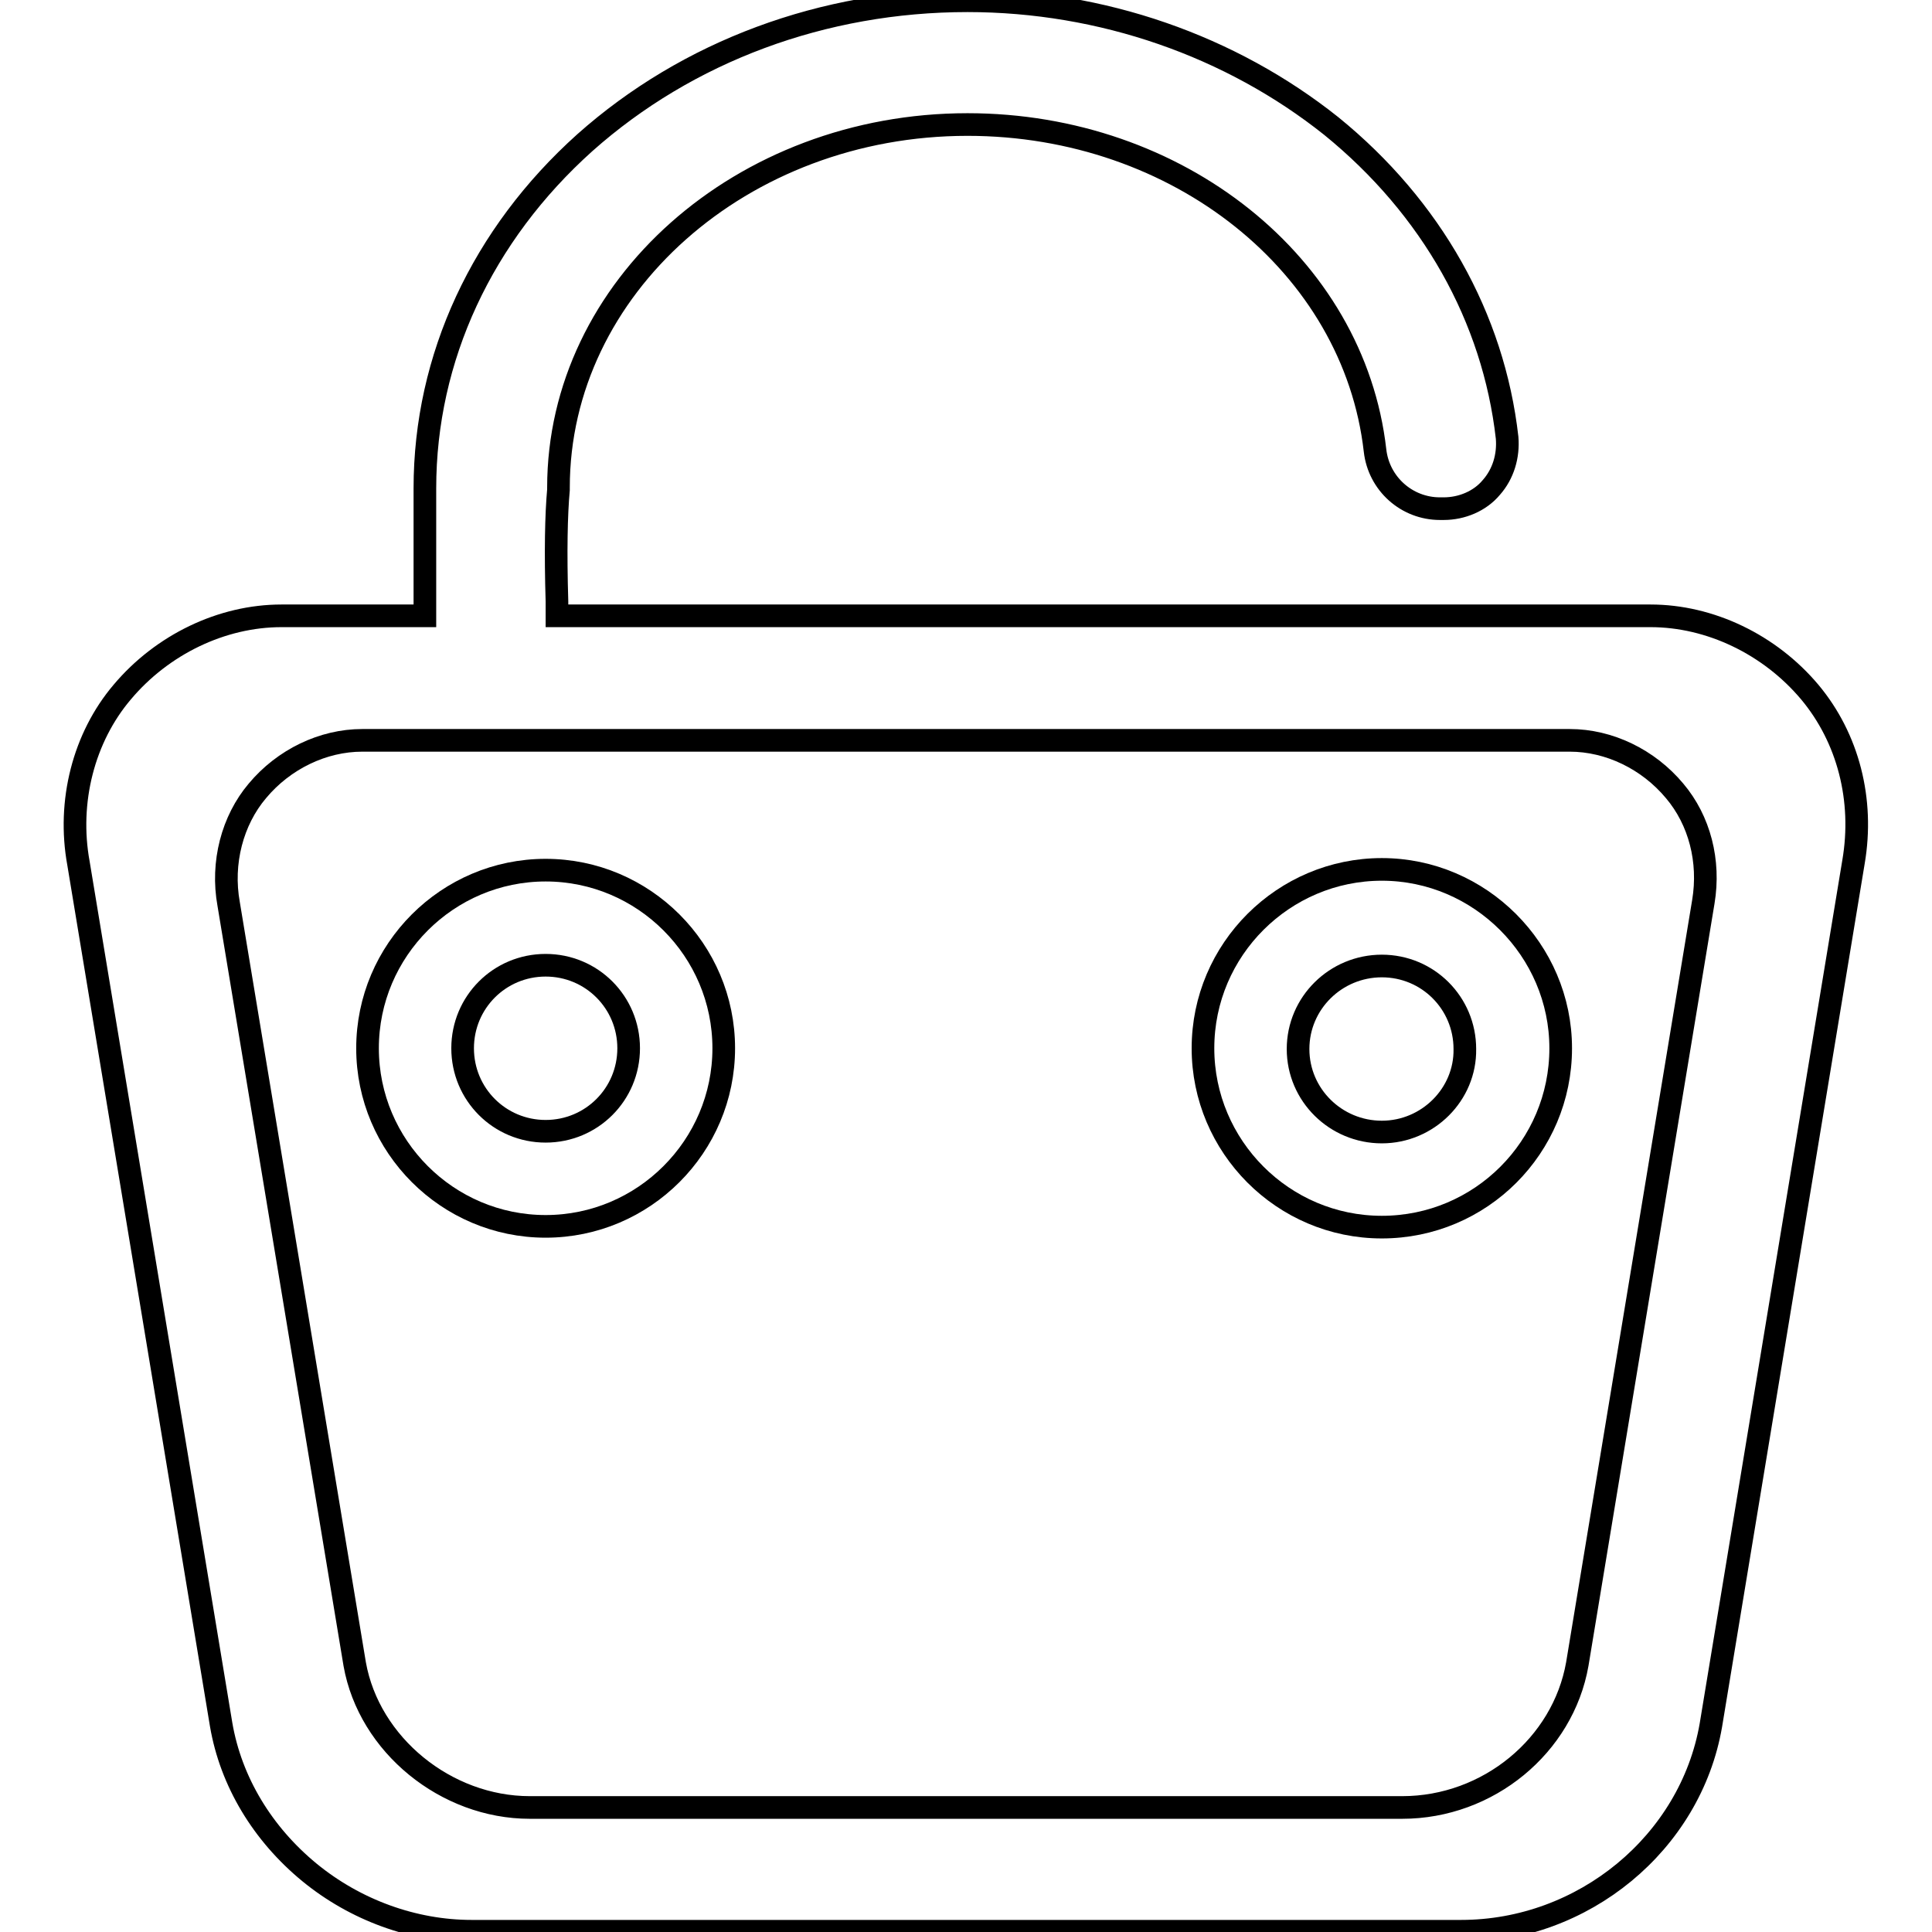
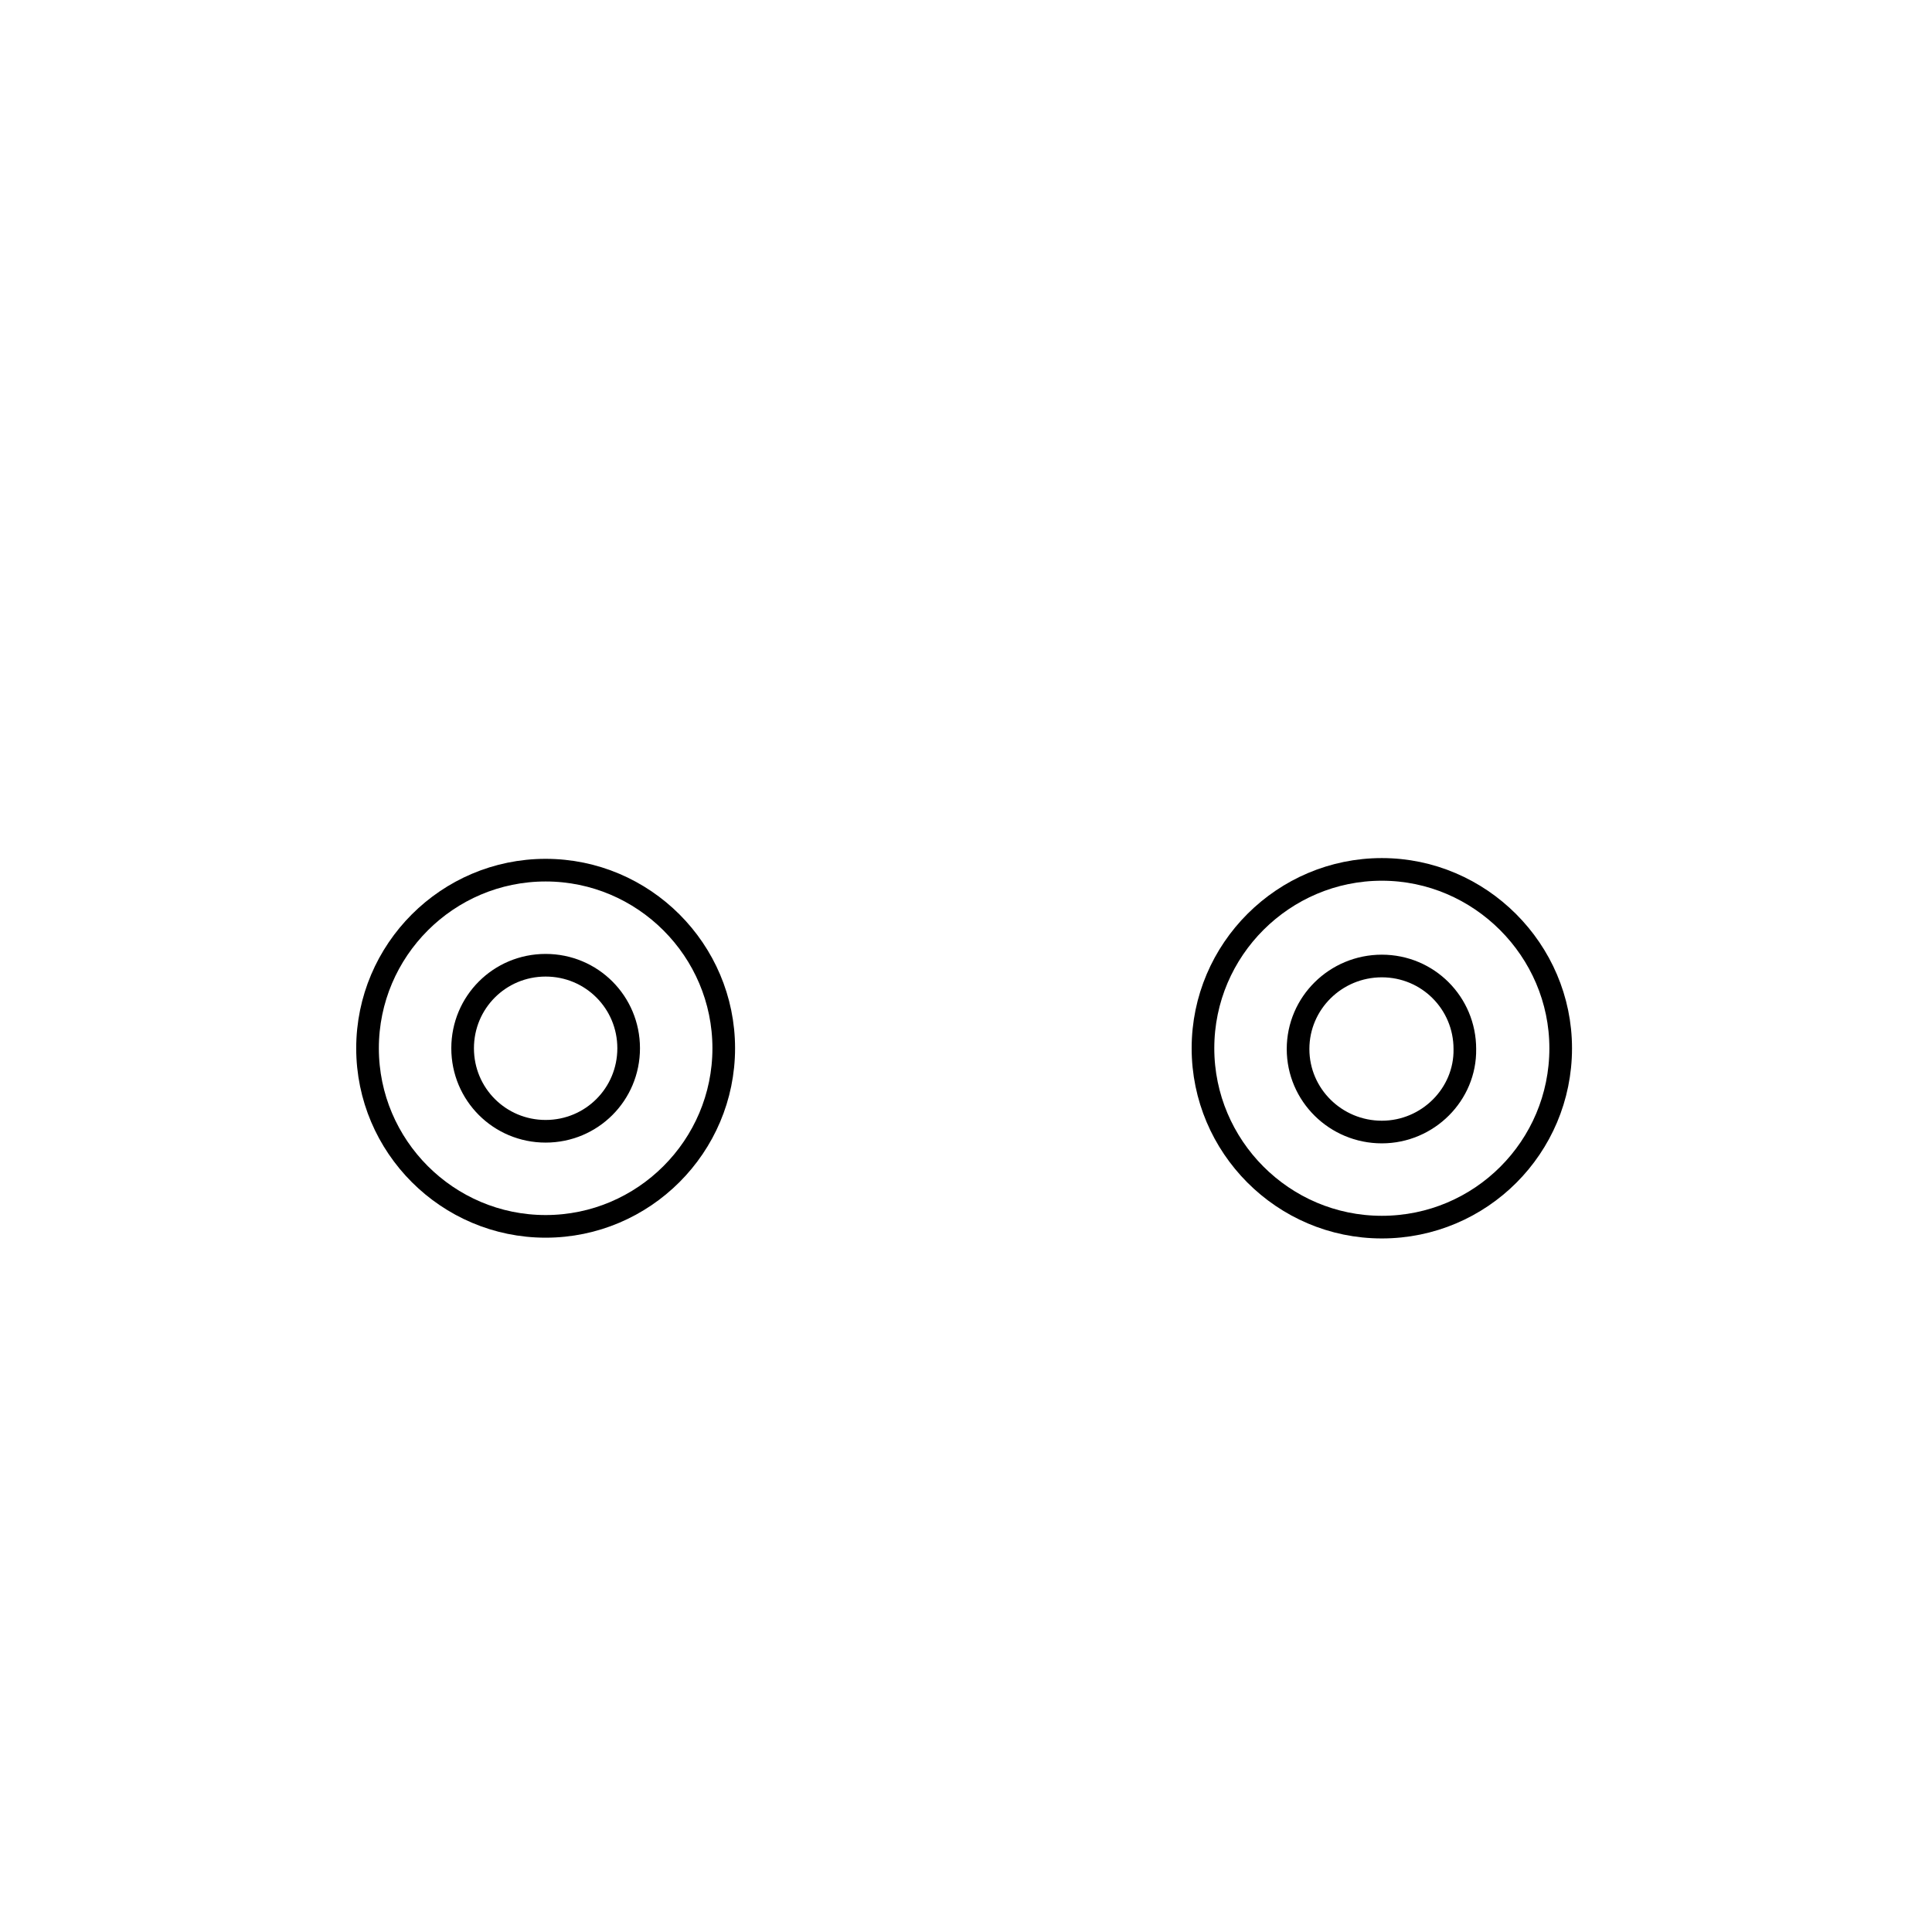
<svg xmlns="http://www.w3.org/2000/svg" version="1.1" x="0px" y="0px" viewBox="0 0 256 256" enable-background="new 0 0 256 256" xml:space="preserve">
  <g>
    <g>
-       <path stroke-width="3" fill-opacity="0" stroke="#000000" d="M239.8,91.7L239.8,91.7c-5.3-6.3-13.2-10.1-21.1-10.1H73.8l0-1.9c-0.2-6.6-0.1-11.5,0.2-14.8v-0.3c0-26.5,24.3-48.1,54.2-48.1c27.9,0,51.2,18.6,54,43.2c0.5,4.4,4.2,7.7,8.6,7.7h0.5c2.4,0,4.8-1,6.3-2.8c1.6-1.8,2.3-4.2,2.1-6.6c-1.8-15.9-10-30.5-23.3-41.3C163.1,6.1,146,0.1,128.2,0.1c-19.1,0-37.1,6.7-50.7,18.8C63.9,31.1,56.3,47.4,56.3,64.7c0,1.8,0,3.4,0,5.1c0,3.3,0,6.5,0,10.1l0,1.7h-19c-7.9,0-15.8,3.8-21.1,10.1c-5.1,6-7.3,14.5-5.8,22.7l18.9,114.1c1.3,7.6,5.5,14.5,11.7,19.6c6.1,5,13.8,7.8,21.5,7.8h131.1c16.2,0,30.4-11.7,33.1-27.3l18.9-114.4C247,106,244.9,97.8,239.8,91.7L239.8,91.7z M225.7,119.5l-16.7,101c-1.9,10.8-11.8,19-23.2,19H70.2c-11.1,0-21.3-8.3-23.2-19L30.3,119.8c-1-5.5,0.5-11.1,3.8-15c3.5-4.2,8.7-6.7,13.9-6.7h160c5.2,0,10.4,2.5,13.9,6.7C225.2,108.7,226.6,114.1,225.7,119.5L225.7,119.5z" />
      <path stroke-width="3" fill-opacity="0" stroke="#000000" d="M72.3,115.3c-13,0-23.6,10.6-23.6,23.6c0,13,10.6,23.6,23.6,23.6c13,0,23.6-10.6,23.6-23.6C95.9,125.9,85.3,115.3,72.3,115.3L72.3,115.3z M72.3,149.9c-6.1,0-11-4.9-11-11s4.9-11,11-11c6.1,0,11,4.9,11,11S78.4,149.9,72.3,149.9L72.3,149.9z" />
      <path stroke-width="3" fill-opacity="0" stroke="#000000" d="M183.1,115.2c-13,0-23.7,10.6-23.7,23.7c0,13,10.6,23.7,23.7,23.7s23.7-10.6,23.7-23.7C206.8,125.9,196.1,115.2,183.1,115.2L183.1,115.2z M183.1,150c-6.1,0-11.1-4.9-11.1-11c0-6.1,5-11,11.1-11s11,4.9,11,11C194.2,145,189.2,150,183.1,150L183.1,150z" />
    </g>
  </g>
</svg>